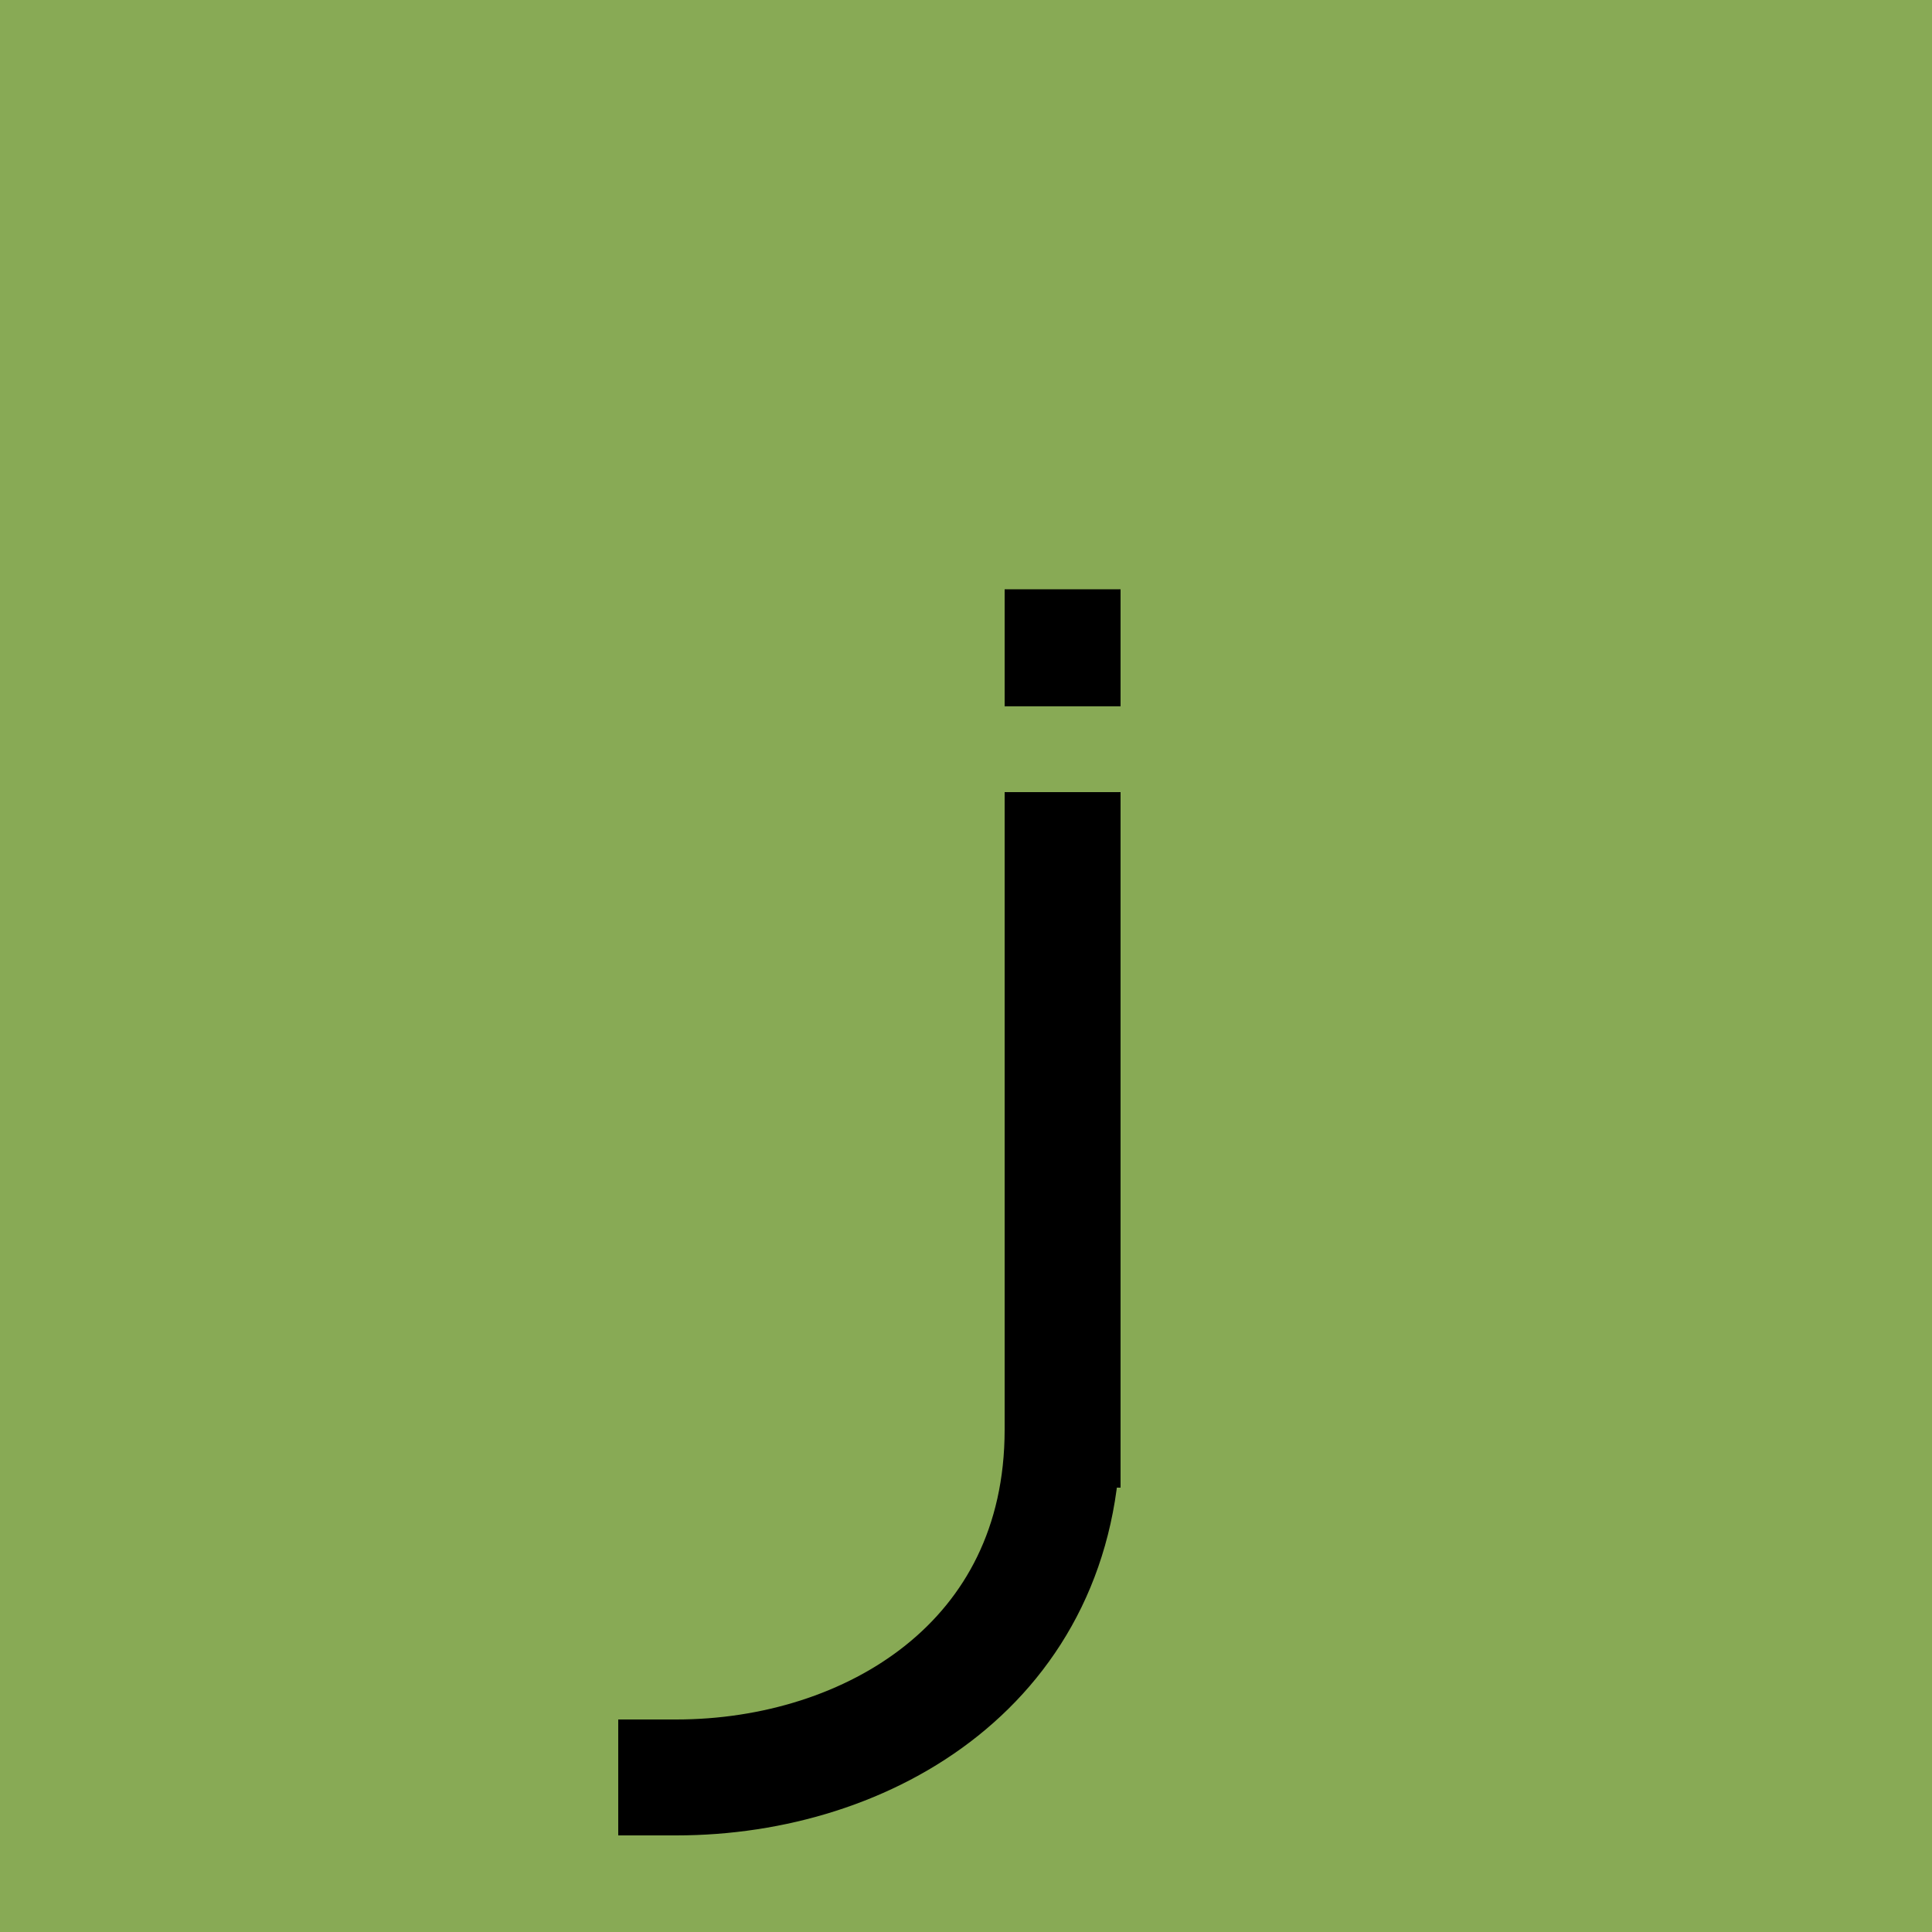
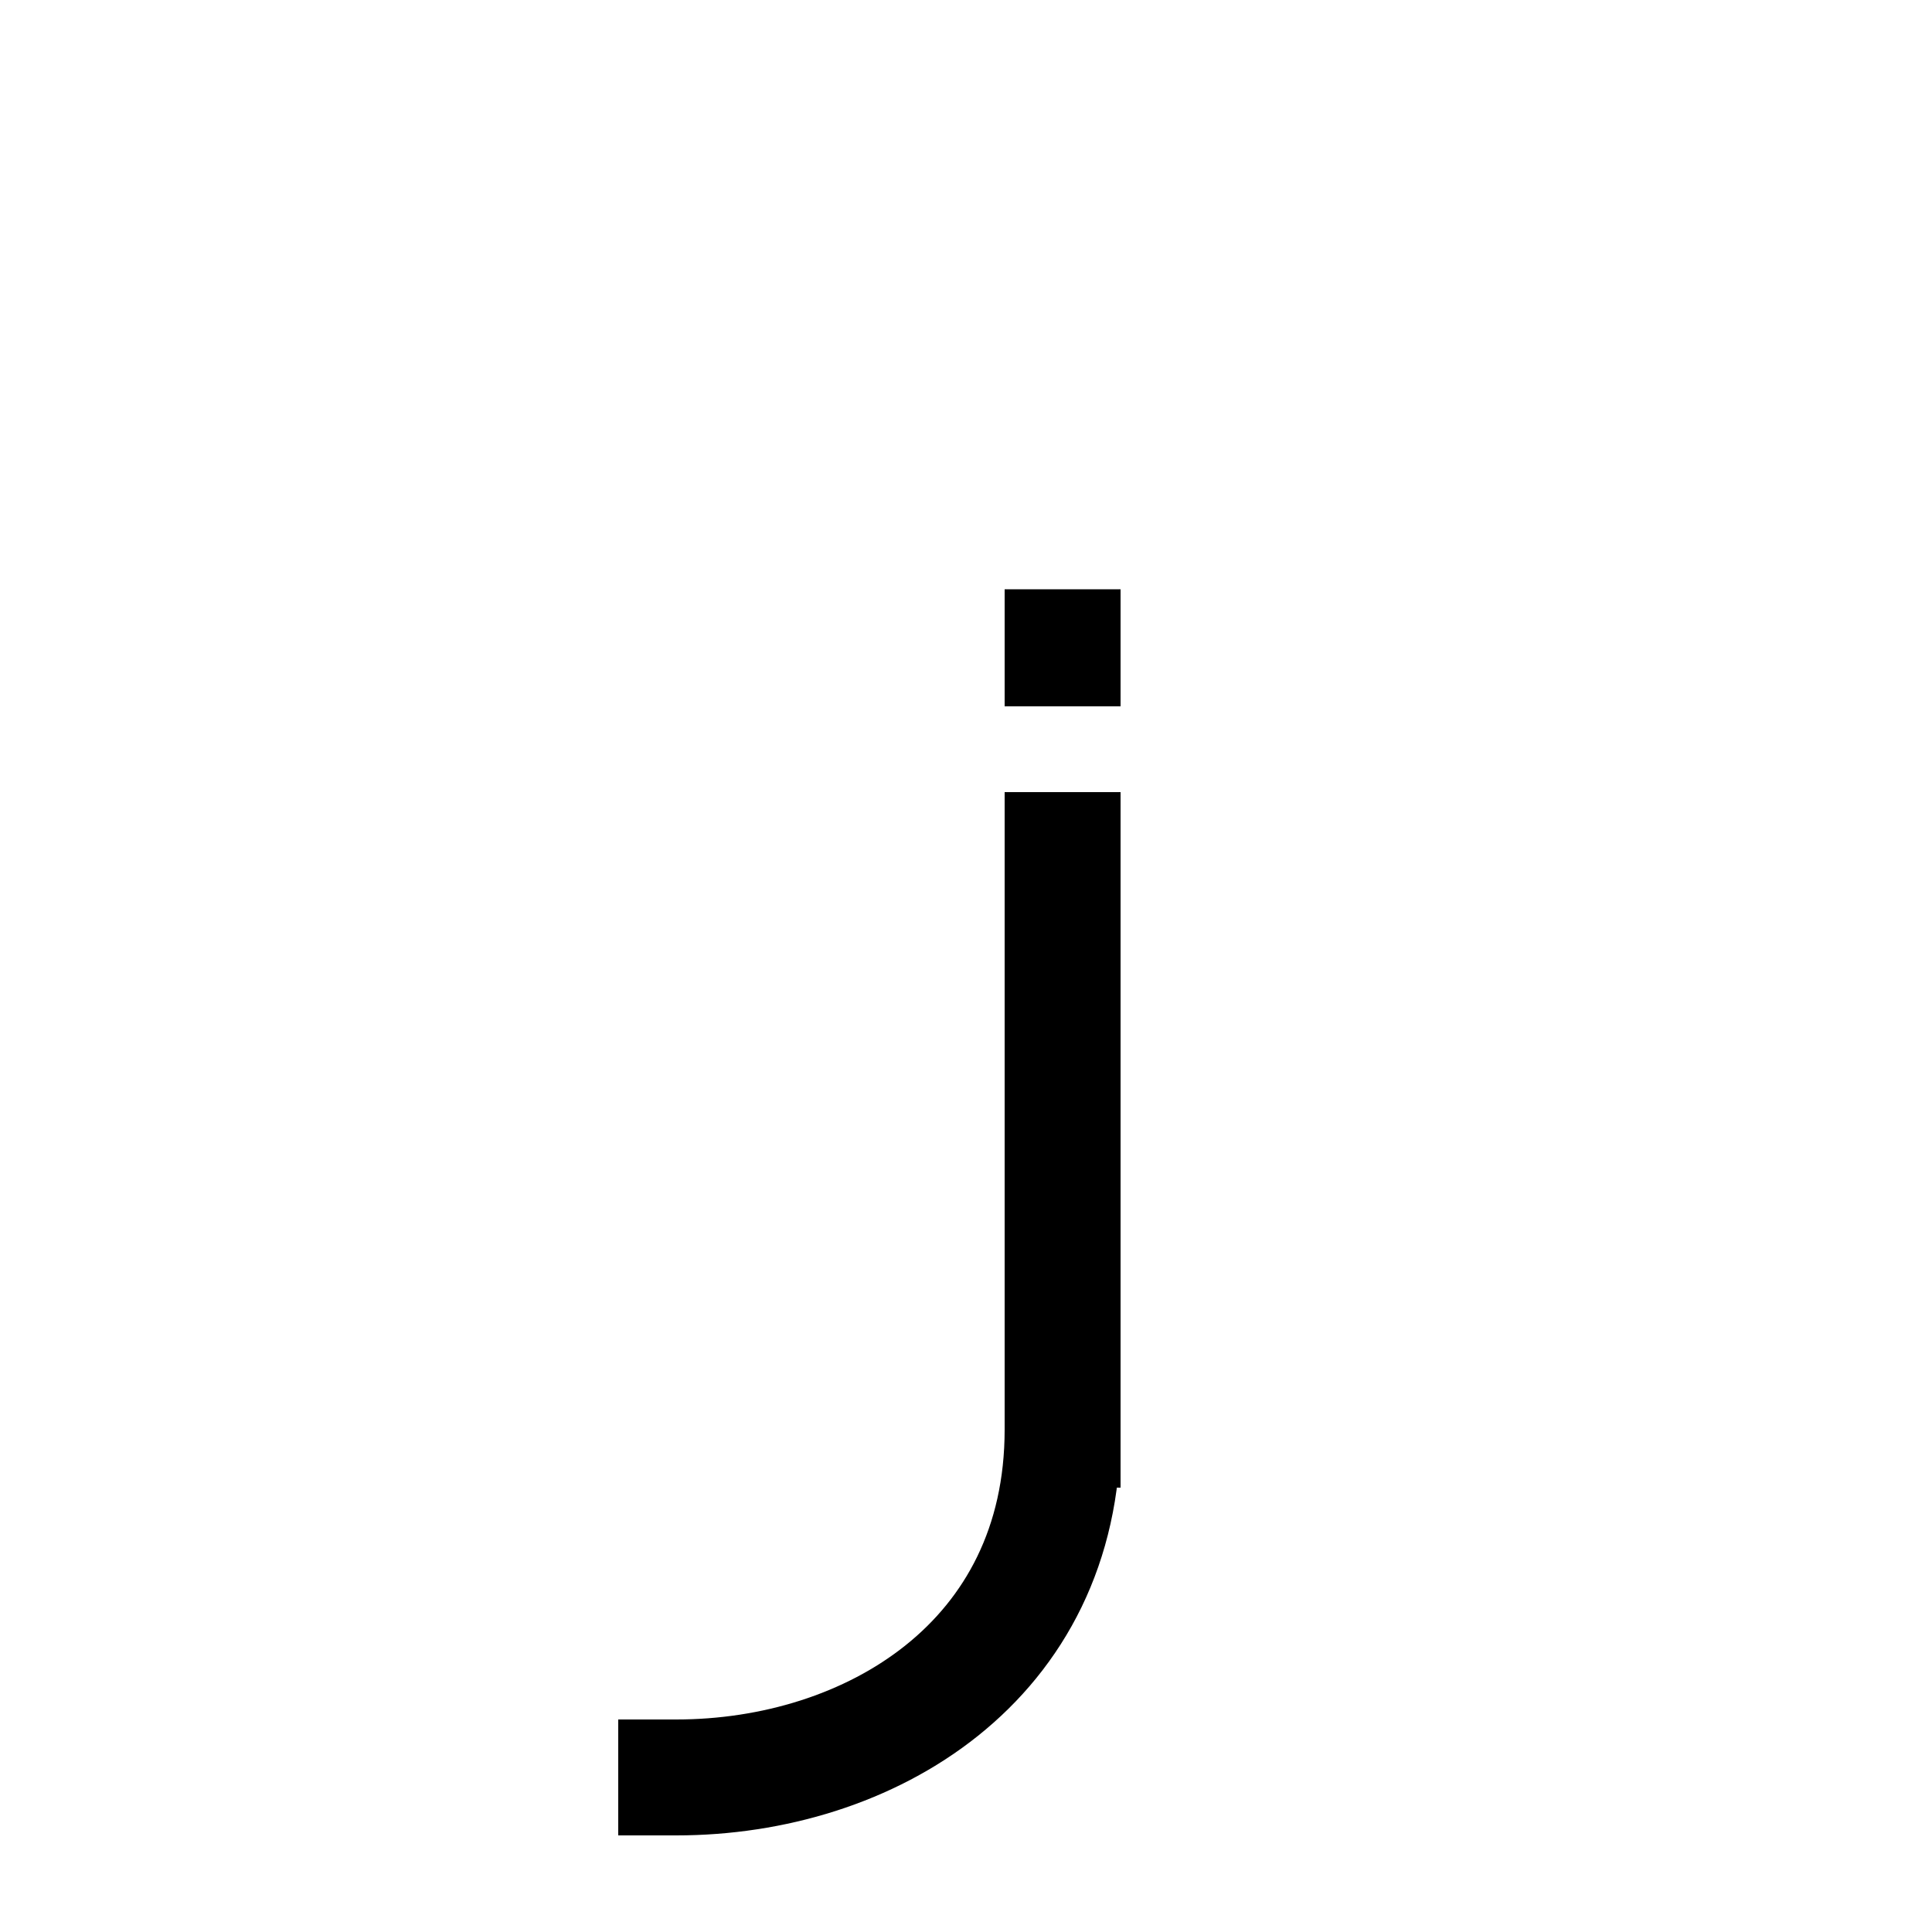
<svg xmlns="http://www.w3.org/2000/svg" height="1000" width="1000" viewBox="0 0 1000 1000">
-   <rect x="0" y="0" width="1000" height="1000" fill="#8a5" />
  <g stroke="#000" stroke-width="60" stroke-linejoin="bevel" stroke-linecap="square" fill="none" transform="translate(300 200)">
    <polyline points="250 240 250 540" />
    <polyline points="250 135 250 135.6" />
    <path d="M 250 540 C 250 660 150 720 50 720" />
  </g>
</svg>